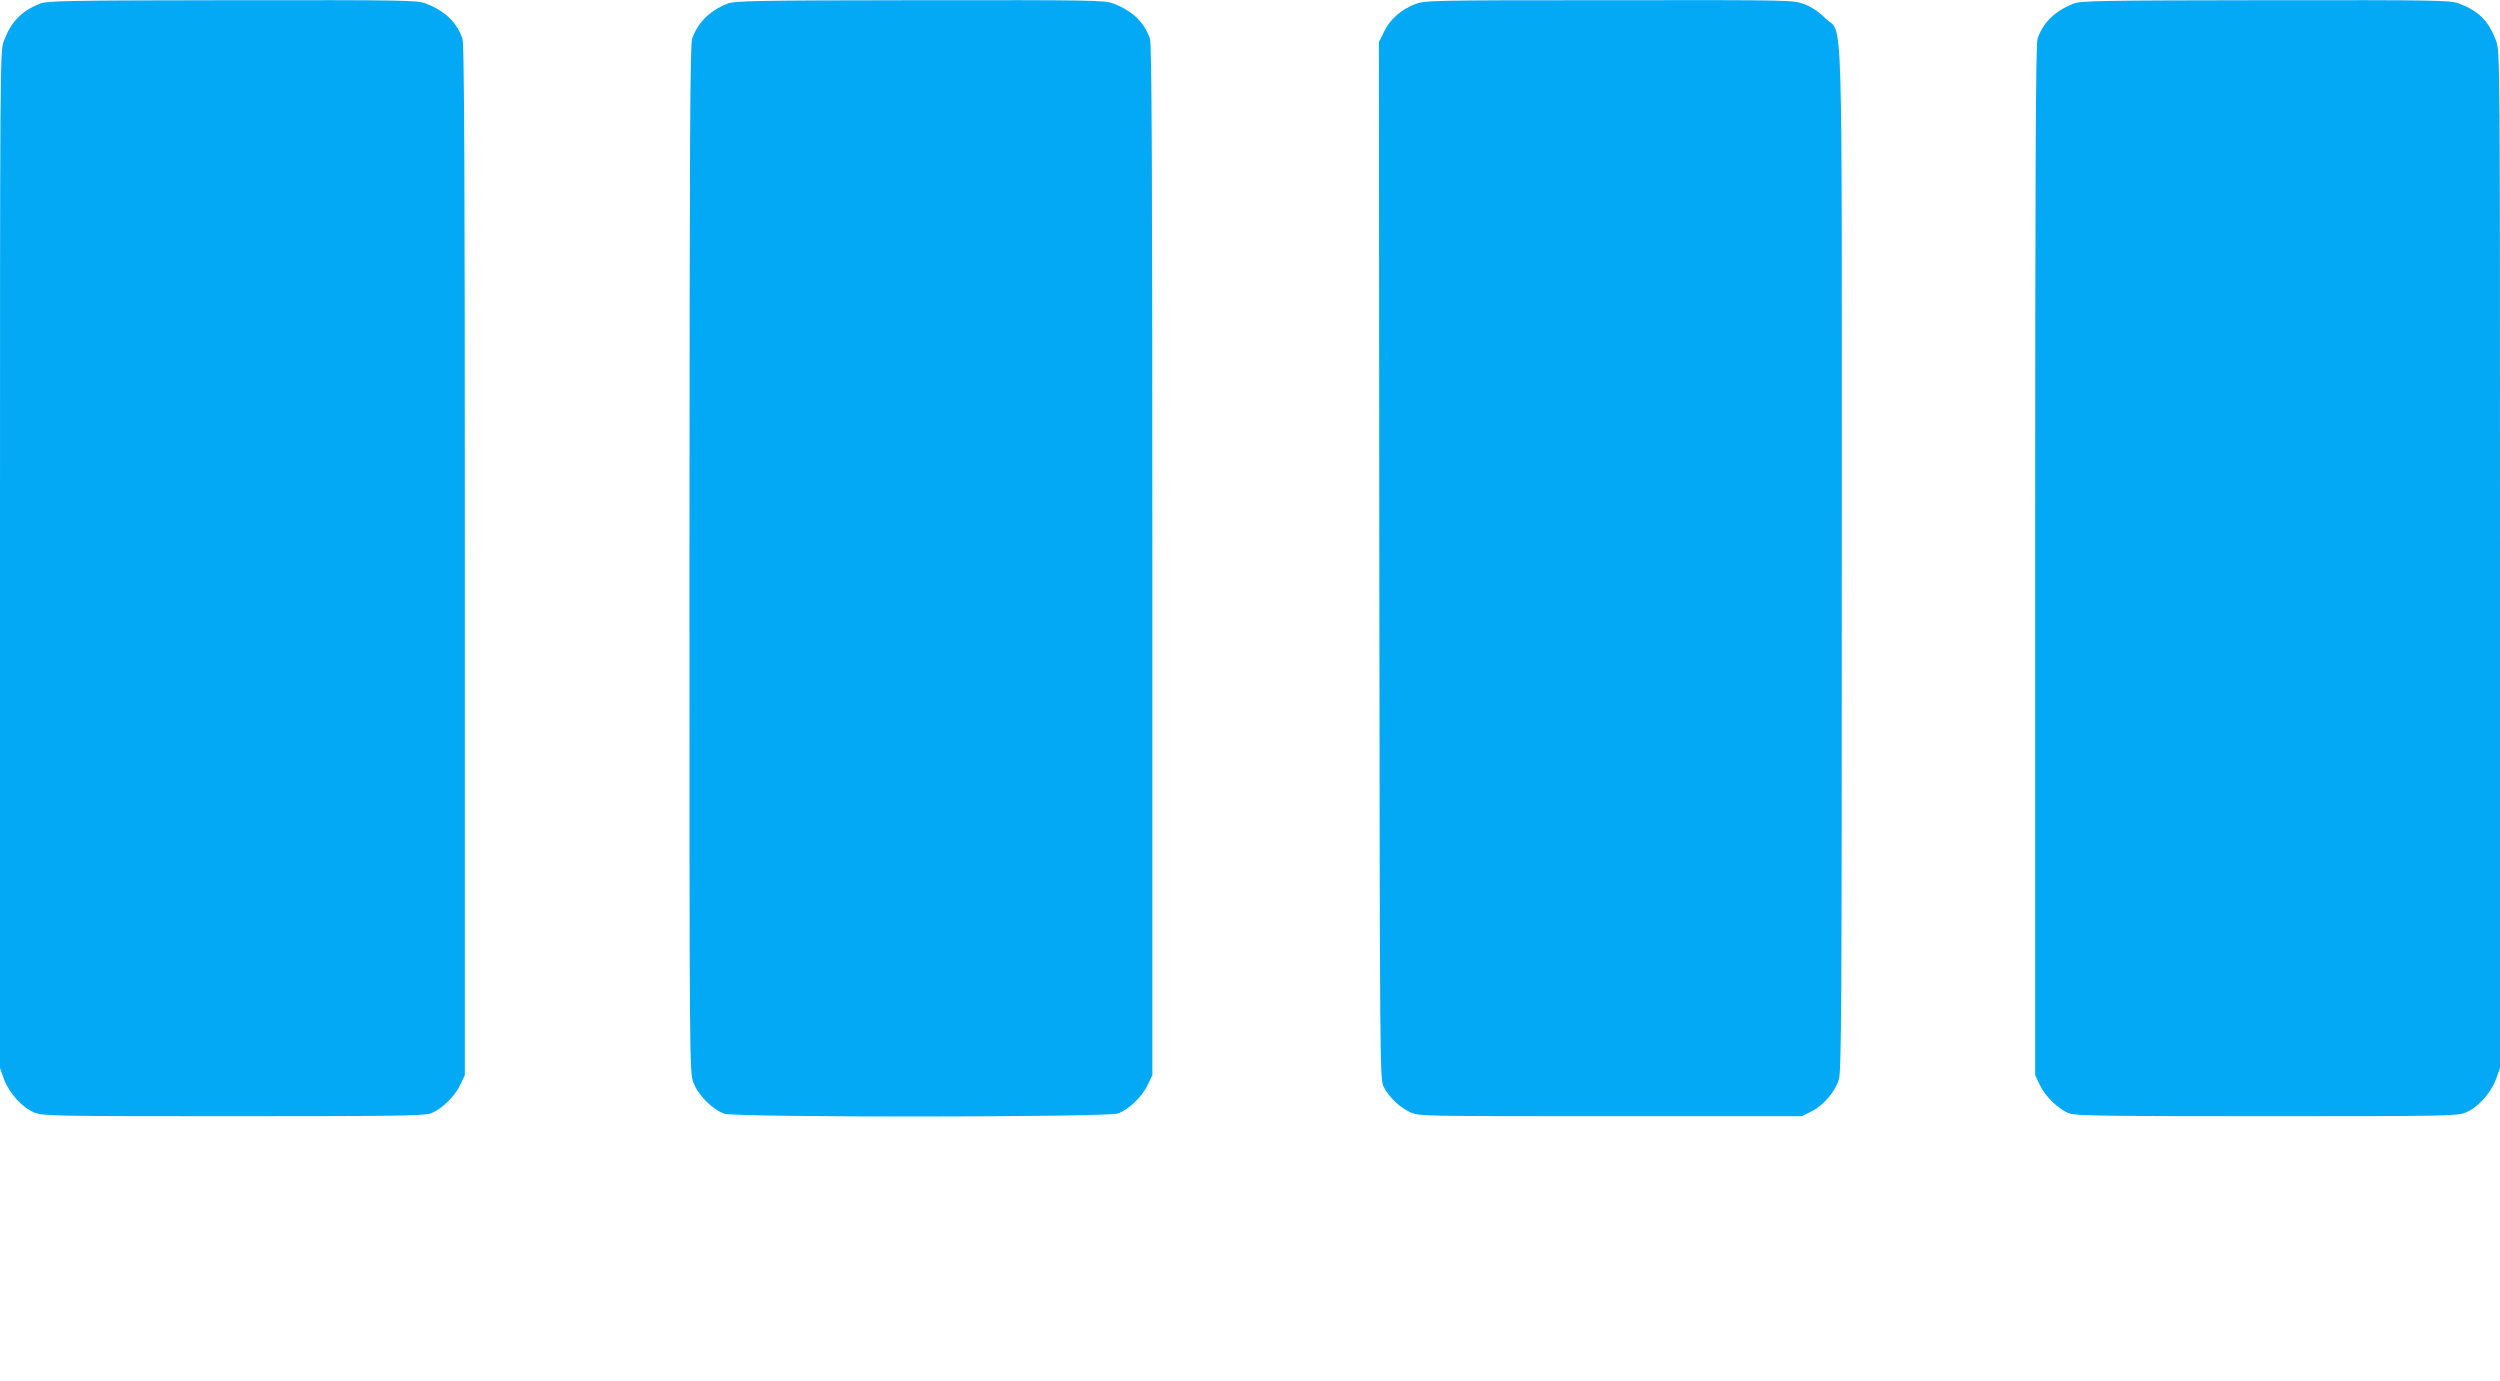
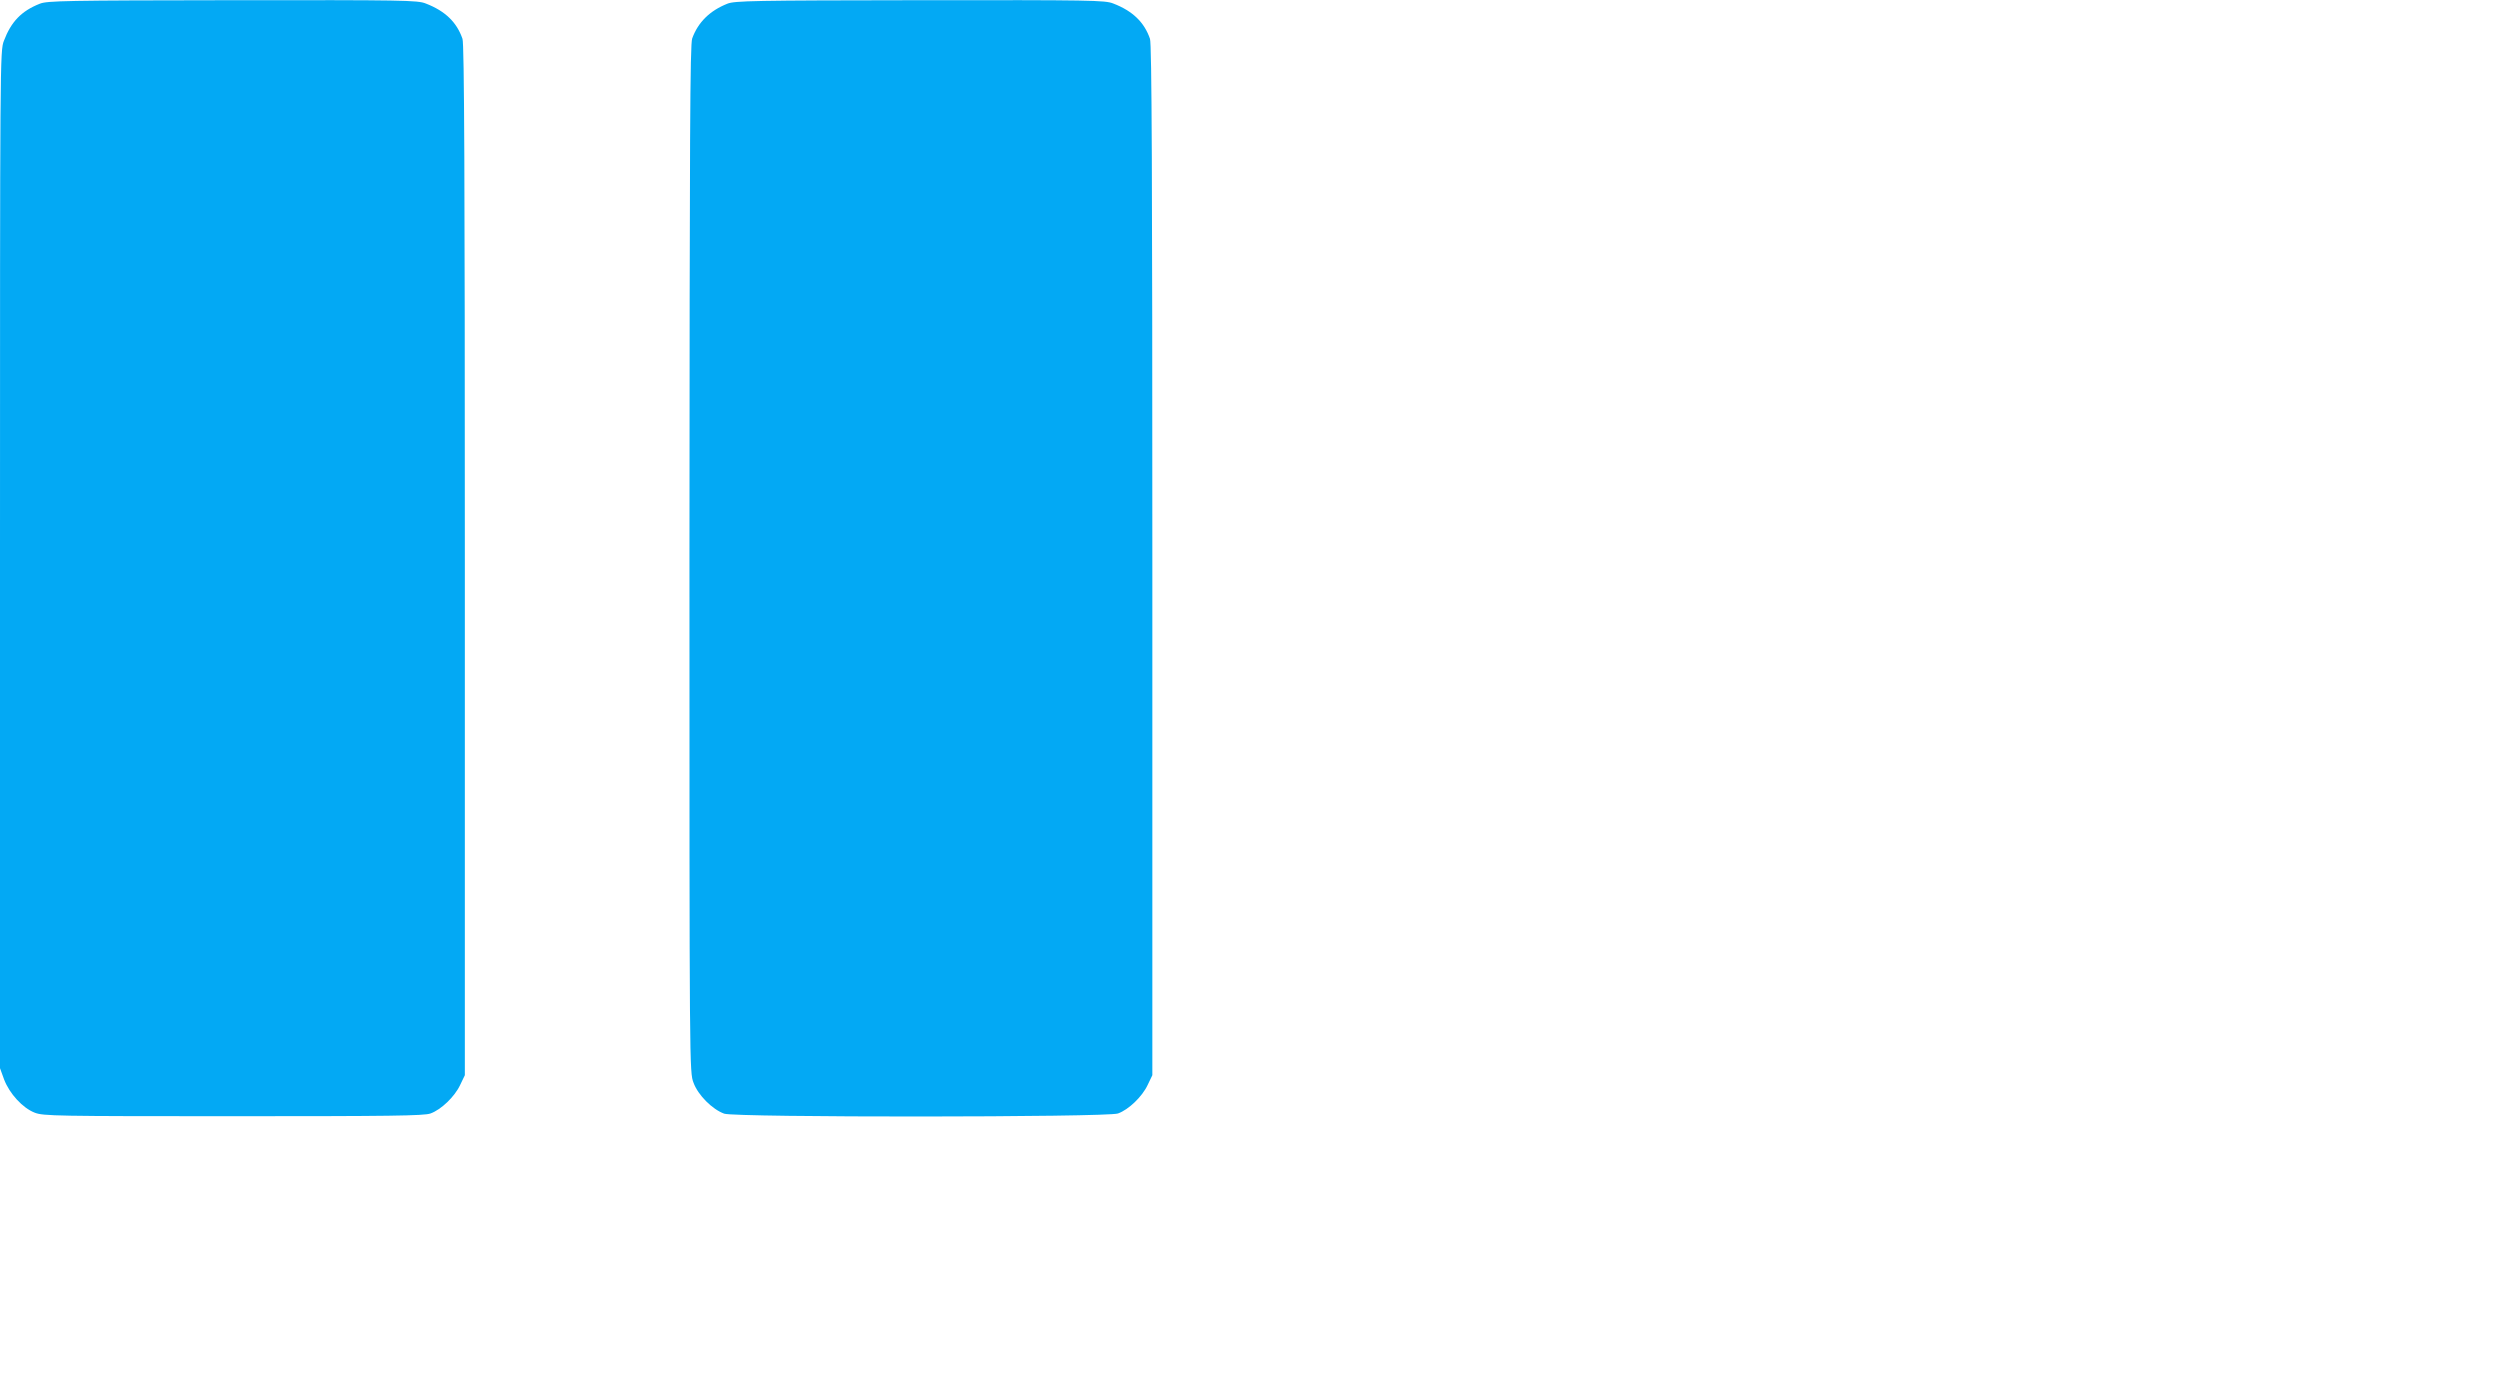
<svg xmlns="http://www.w3.org/2000/svg" version="1.0" width="1280pt" height="707pt" viewBox="0 0 1280 707" preserveAspectRatio="xMidYMid meet">
  <g transform="translate(0,707) scale(0.1,-0.1)" fill="#03a9f4" stroke="none">
    <path d="M204 7051 c-94 -37 -147 -92 -184 -190 -20 -50 -20 -97 -20 -2656 l0 -2604 21 -58 c28 -73 95 -146 157 -170 44 -17 107 -18 1017 -18 800 0 977 2 1009 14 54 19 124 86 152 146 l24 50 0 2636 c0 1972 -3 2645 -12 2670 -29 85 -89 143 -188 181 -42 17 -113 18 -990 17 -853 -1 -949 -3 -986 -18z" />
    <path d="M3724 7051 c-90 -36 -150 -95 -180 -178 -11 -32 -13 -480 -14 -2665 0 -2627 0 -2627 21 -2682 23 -63 96 -136 157 -158 56 -20 1960 -19 2016 1 54 19 124 86 152 146 l24 50 0 2636 c0 1972 -3 2645 -12 2670 -29 85 -89 143 -188 181 -42 17 -113 18 -990 17 -853 -1 -949 -3 -986 -18z" />
-     <path d="M7243 7048 c-71 -28 -127 -78 -157 -141 l-26 -52 2 -2655 c3 -2603 3 -2656 22 -2694 27 -53 80 -104 135 -130 46 -21 48 -21 1026 -21 l980 0 47 23 c63 31 124 102 143 165 13 44 15 373 15 2662 0 2957 8 2680 -84 2771 -35 35 -70 58 -109 73 -58 21 -61 21 -1000 20 -926 0 -943 -1 -994 -21z" />
-     <path d="M10615 7051 c-96 -39 -155 -97 -183 -180 -9 -25 -12 -698 -12 -2670 l0 -2636 24 -50 c28 -60 98 -127 152 -146 32 -12 209 -14 1009 -14 910 0 973 1 1017 18 62 24 129 97 157 170 l21 58 0 2604 c0 2559 0 2606 -20 2656 -38 102 -88 152 -190 191 -42 17 -113 18 -990 17 -853 -1 -949 -3 -985 -18z" />
  </g>
</svg>